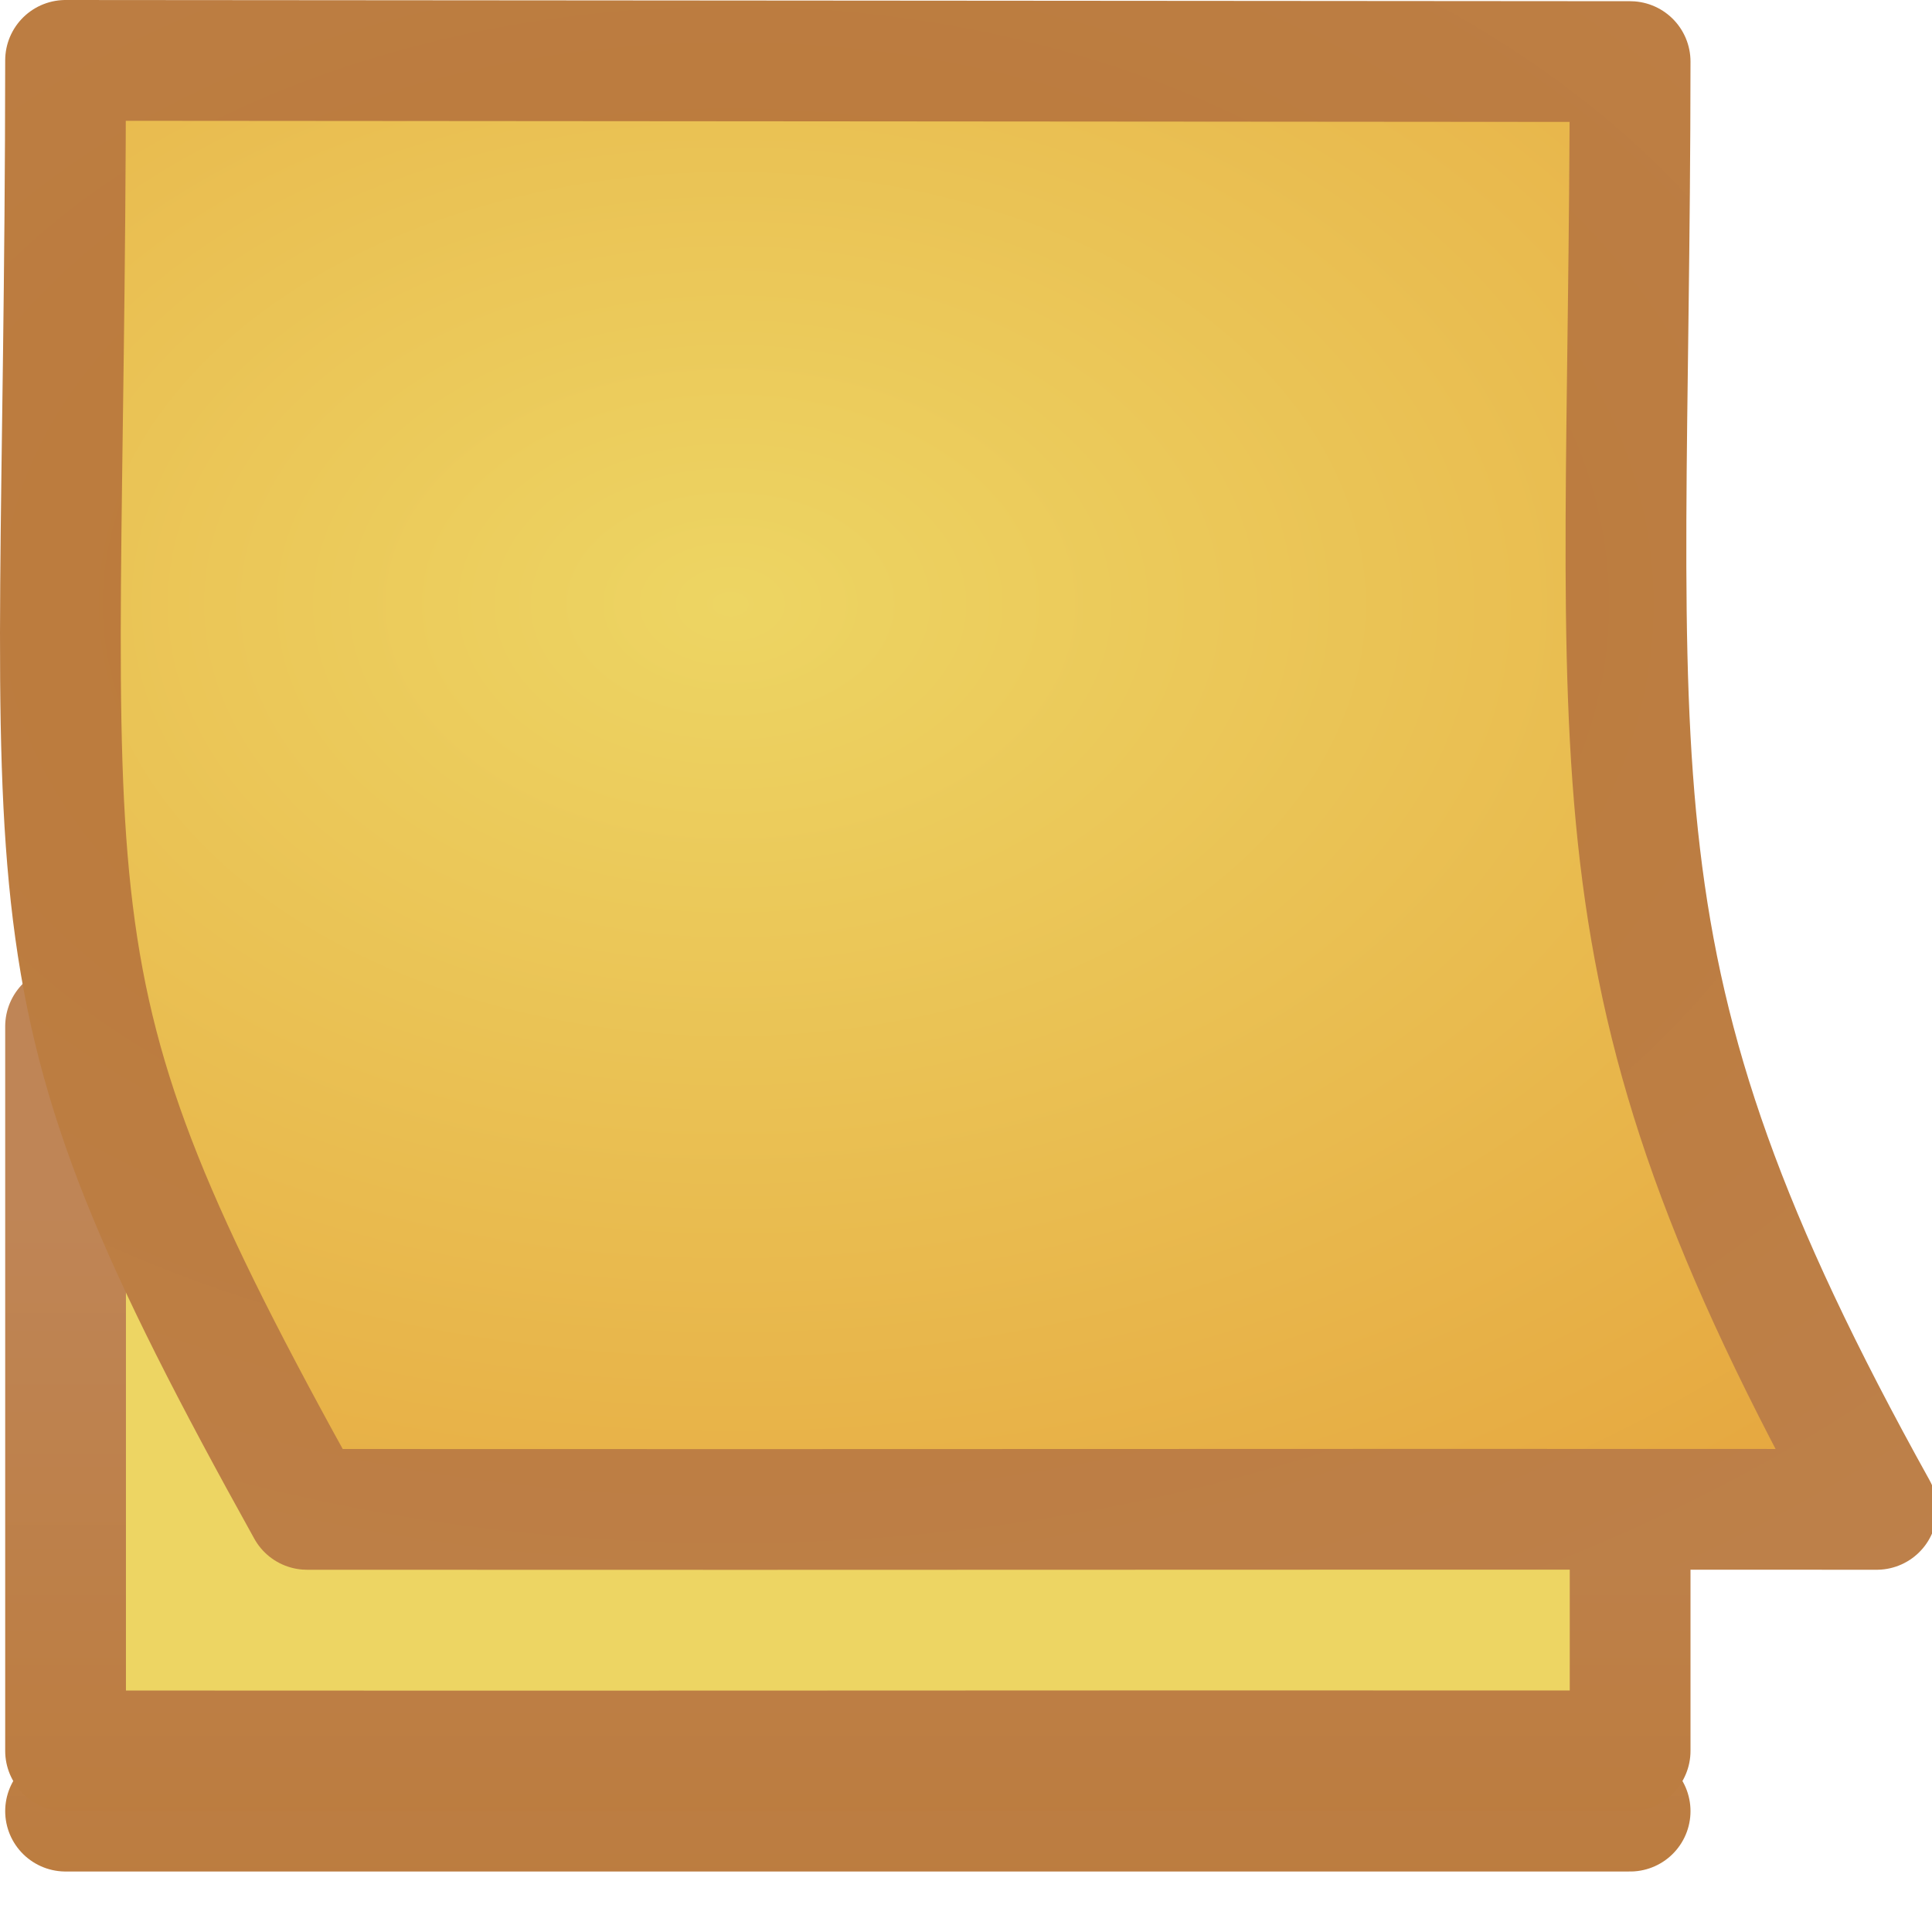
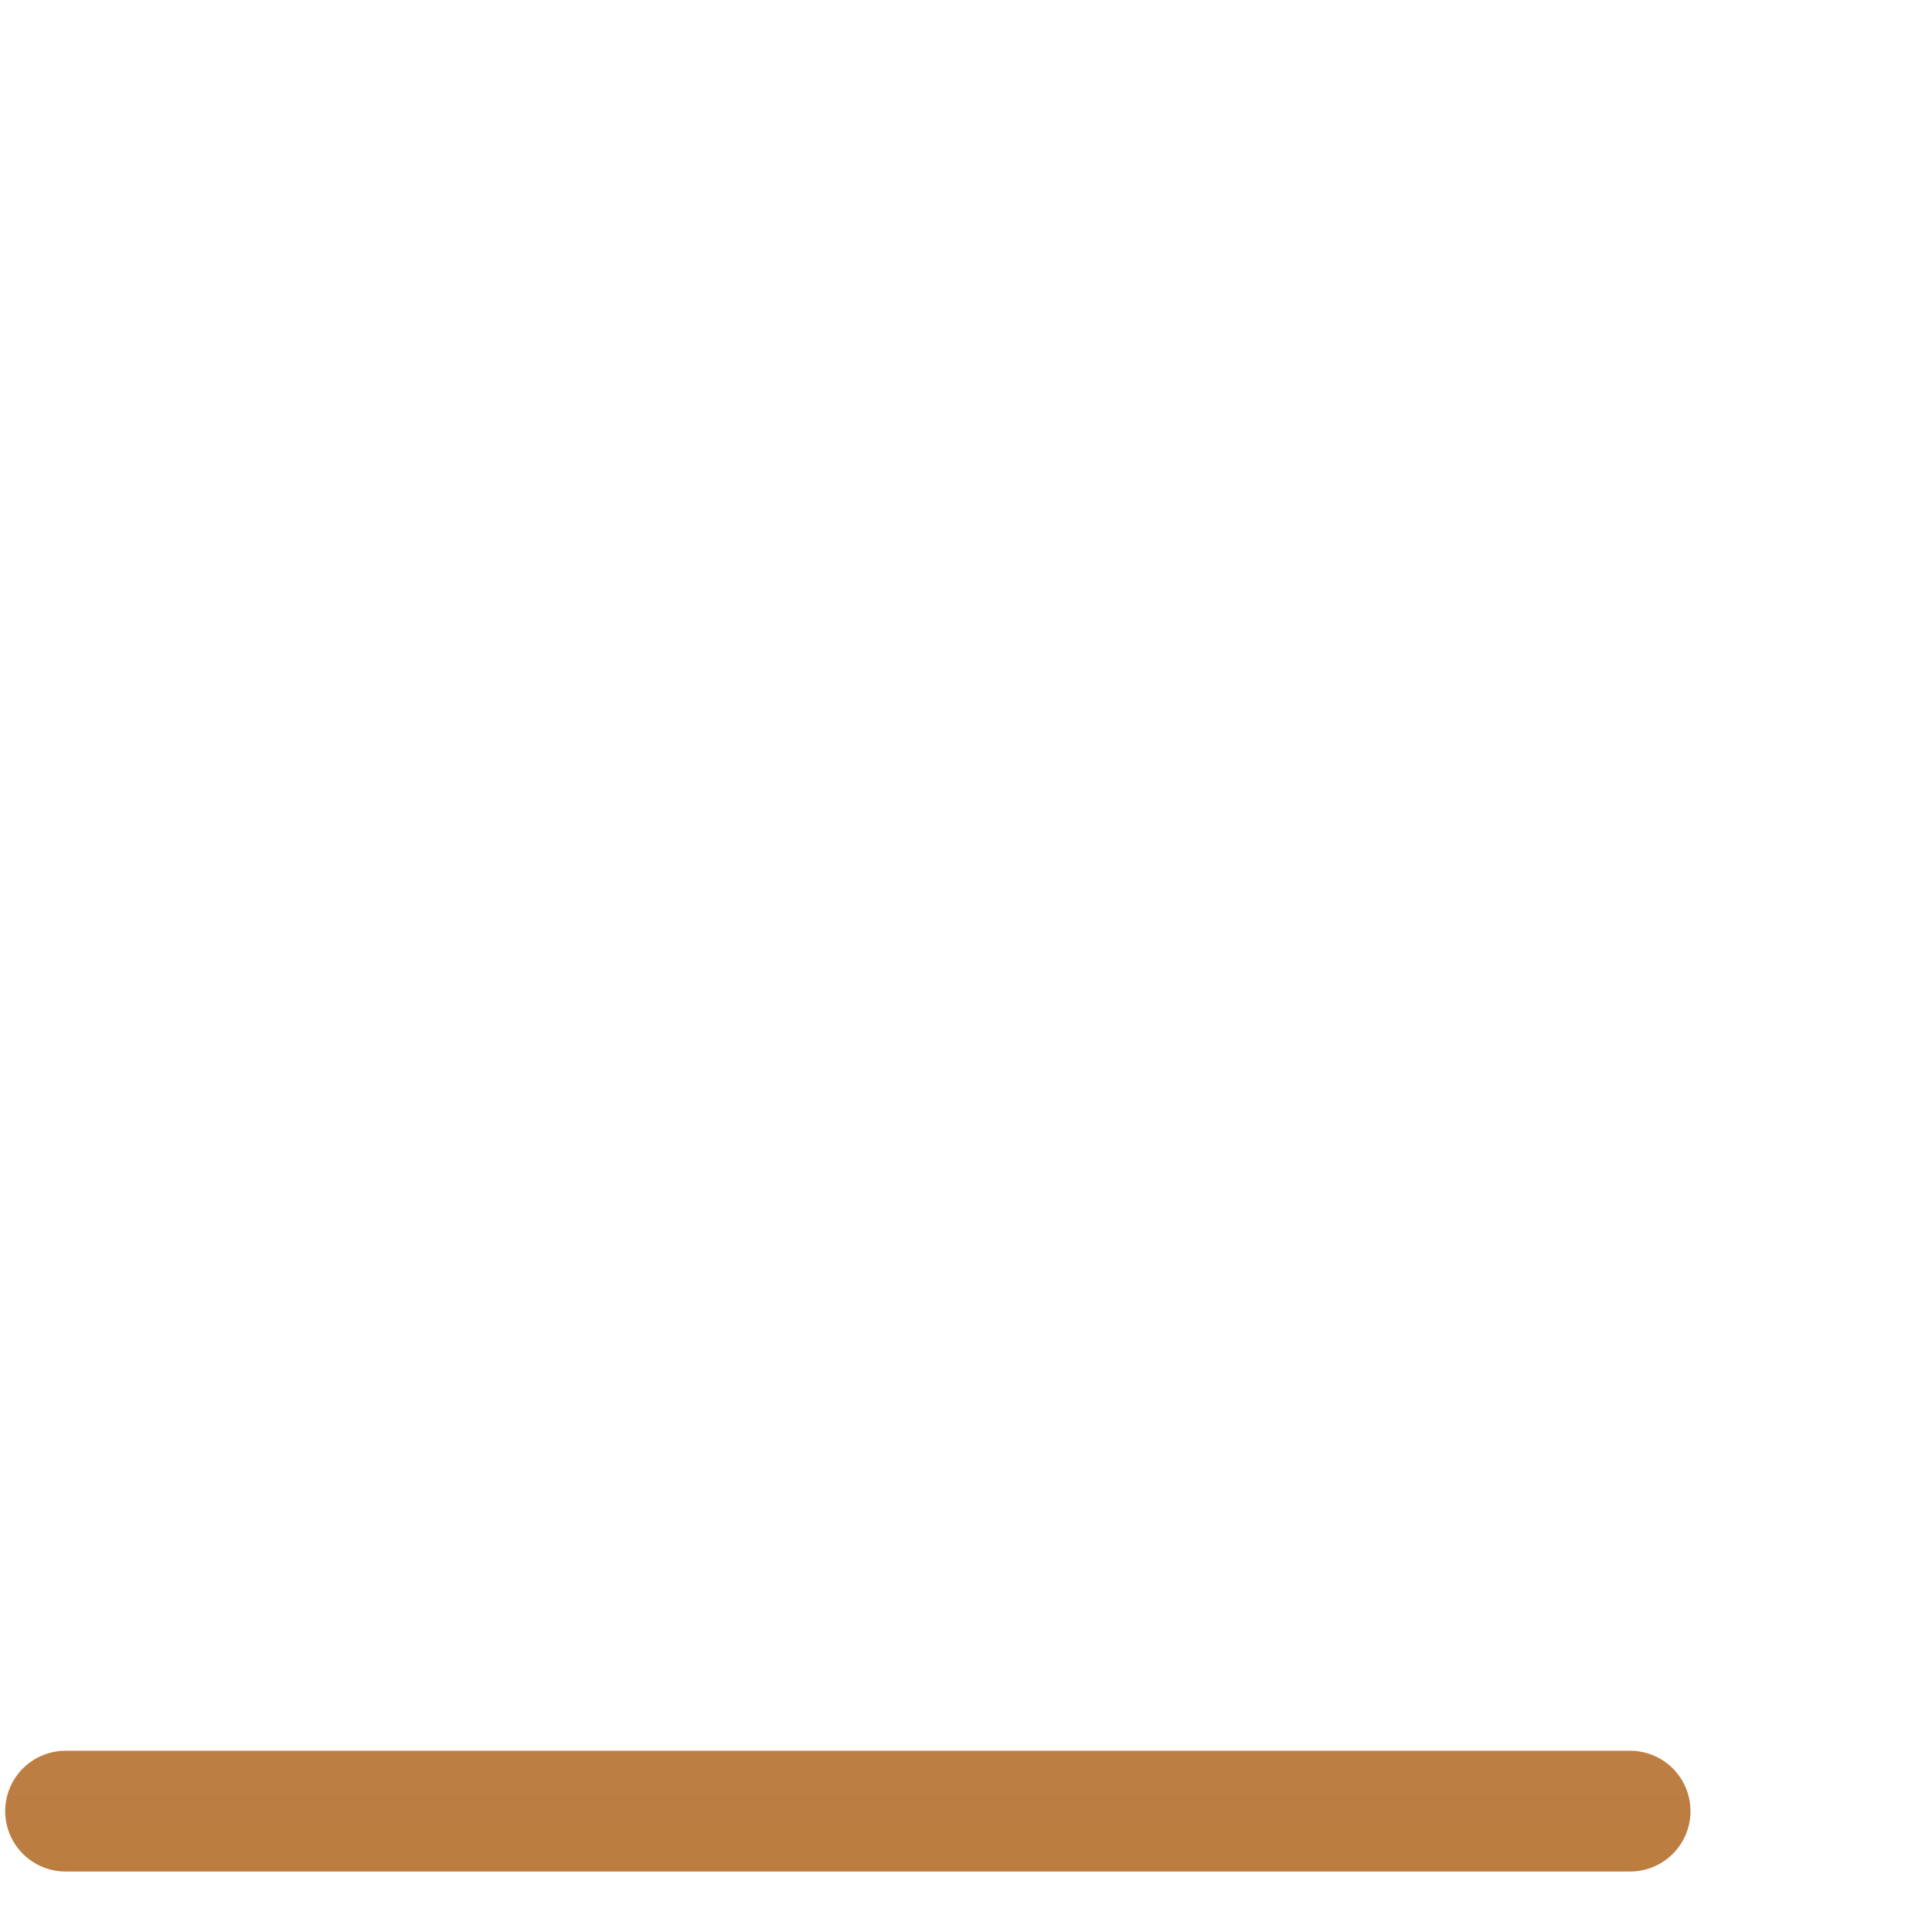
<svg xmlns="http://www.w3.org/2000/svg" xmlns:xlink="http://www.w3.org/1999/xlink" id="svg7698" width="16" height="16" version="1.1">
  <defs id="defs7700">
    <linearGradient id="linearGradient2950" x1="-59.741" x2="-60.908" y1="71.962" y2="114.54" gradientTransform="matrix(.219 0 -0 .219 21.121 1.773)" gradientUnits="userSpaceOnUse" xlink:href="#linearGradient3600" />
    <linearGradient id="linearGradient3600">
      <stop id="stop3602" style="stop-color:#edd563" offset="0" />
      <stop id="stop3604" style="stop-color:#e08223" offset="1" />
    </linearGradient>
    <linearGradient id="linearGradient2952" x1="11.647" x2="11.647" y1="29.144" y2="14.856" gradientTransform="matrix(.486 0 0 .49 -1.614 5.222)" gradientUnits="userSpaceOnUse" xlink:href="#linearGradient3104" />
    <linearGradient id="linearGradient3104">
      <stop id="stop3106" style="stop-color:#bb7937" offset="0" />
      <stop id="stop3108" style="stop-color:#bf8556" offset="1" />
    </linearGradient>
    <linearGradient id="linearGradient2989" x1="-59.741" x2="-60.908" y1="71.962" y2="114.54" gradientTransform="matrix(.219 0 -0 .219 21.121 1.274)" gradientUnits="userSpaceOnUse" xlink:href="#linearGradient3600" />
    <linearGradient id="linearGradient2991" x1="11.647" x2="11.647" y1="29.144" y2="14.856" gradientTransform="matrix(.486 0 0 .49 -1.614 4.723)" gradientUnits="userSpaceOnUse" xlink:href="#linearGradient3104" />
    <radialGradient id="radialGradient3792" cx="8" cy="4.429" r="9.993" gradientTransform="matrix(2.502 5.109e-6 -3.5318e-6 1.701 -13.971 -.533)" gradientUnits="userSpaceOnUse" xlink:href="#linearGradient3600" />
    <radialGradient id="radialGradient3794" cx="8" cy="4.429" r="9.993" gradientTransform="matrix(2.502 5.1078e-6 -3.4733e-6 1.701 -13.971 -.533)" gradientUnits="userSpaceOnUse" xlink:href="#linearGradient3104" />
  </defs>
  <g id="g3433">
    <g id="layer1-3" transform="translate(0 -2.001)">
      <path id="path2948" d="m13.5 17h-12.957" style="fill:url(#linearGradient2950);stroke-linecap:round;stroke-linejoin:round;stroke:url(#linearGradient2952)" />
-       <path id="path2987" d="m0.543 10.501 12.957 2.01v3.99c-5.667-0.003-7.291 0.004-12.957 0v-6z" style="fill:url(#linearGradient2989);stroke-linecap:round;stroke-linejoin:round;stroke:url(#linearGradient2991)" />
-       <path id="path2855" d="m0.543 2.501c4.139 0.003 8.818 0.007 12.957 0.01-0.004 6.049-0.458 7.49 2.042 11.99-5.667-0.003-7.333 0.003-12.999 0-2.5-4.5-2.005-4.67-2-12z" style="fill:url(#radialGradient3792);stroke-linecap:round;stroke-linejoin:round;stroke:url(#radialGradient3794)" />
    </g>
  </g>
</svg>